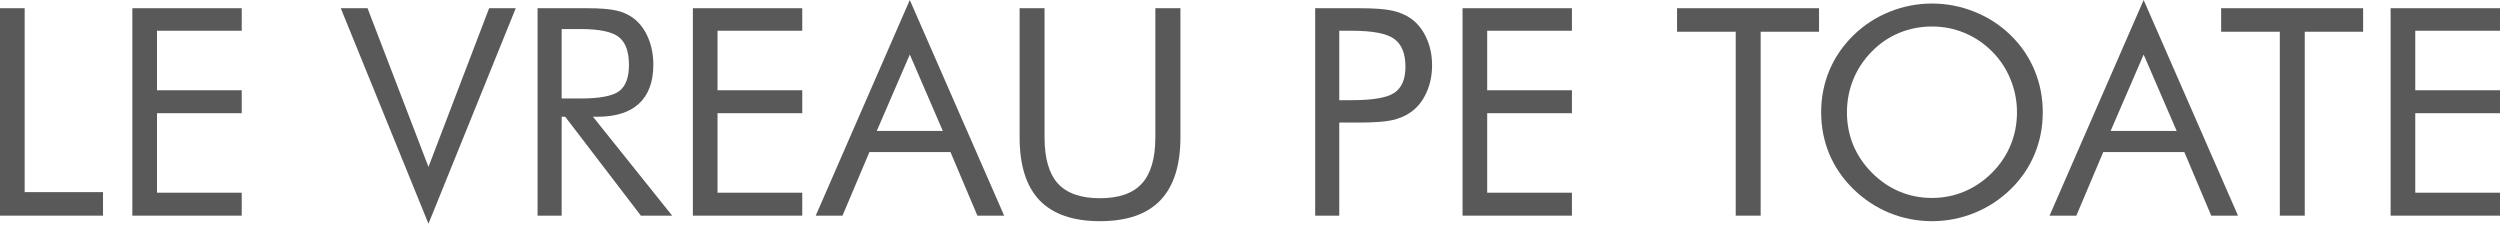
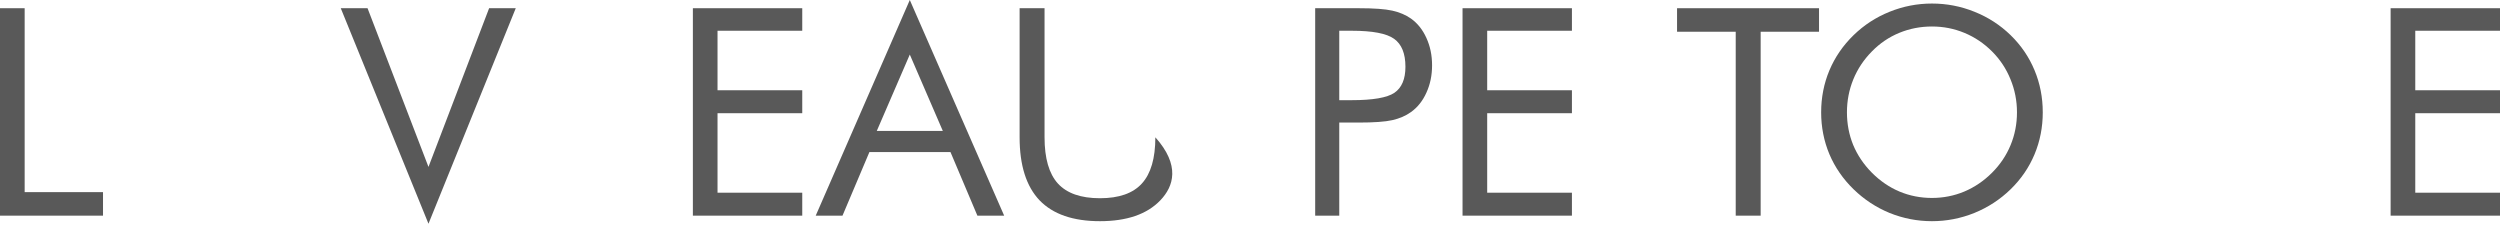
<svg xmlns="http://www.w3.org/2000/svg" width="828" height="75" viewBox="0 0 828 75" fill="none">
  <path d="M0 71.425V2.722H8.165V63.635H34.117V71.425H0Z" fill="black" fill-opacity="0.65" />
-   <path d="M43.831 71.425V2.722H80.059V10.183H51.996V29.893H80.059V37.496H51.996V63.822H80.059V71.425H43.831Z" fill="black" fill-opacity="0.65" />
  <path d="M141.911 74.1L112.862 2.722H121.732L141.911 55.281L161.996 2.722H170.818L141.911 74.1Z" fill="black" fill-opacity="0.65" />
-   <path d="M178.045 71.425V2.722H194.189C198.788 2.722 202.151 2.988 204.278 3.52C206.437 4.02 208.33 4.896 209.956 6.148C211.99 7.743 213.57 9.886 214.696 12.577C215.822 15.236 216.386 18.192 216.386 21.446C216.386 27.078 214.806 31.364 211.646 34.304C208.517 37.214 203.918 38.669 197.849 38.669H196.394L222.627 71.425H212.256L187.196 38.669H186.023V71.425H178.045ZM186.023 9.62V32.615H192.265C198.647 32.615 202.917 31.802 205.076 30.175C207.235 28.517 208.314 25.638 208.314 21.54C208.314 17.129 207.203 14.047 204.982 12.295C202.761 10.512 198.522 9.62 192.265 9.62H186.023Z" fill="black" fill-opacity="0.65" />
  <path d="M229.479 71.425V2.722H265.707V10.183H237.644V29.893H265.707V37.496H237.644V63.822H265.707V71.425H229.479Z" fill="black" fill-opacity="0.65" />
  <path d="M301.326 18.067L290.391 43.362H312.26L301.326 18.067ZM301.326 0L332.58 71.425H323.71L314.794 50.354H287.951L279.035 71.425H270.165L301.326 0Z" fill="black" fill-opacity="0.65" />
-   <path d="M337.695 2.722H345.954V45.473C345.954 52.419 347.425 57.518 350.365 60.772C353.338 64.026 357.983 65.653 364.303 65.653C370.623 65.653 375.253 64.026 378.194 60.772C381.166 57.518 382.652 52.419 382.652 45.473V2.722H390.958V45.473C390.958 54.765 388.737 61.726 384.294 66.356C379.883 70.955 373.219 73.255 364.303 73.255C355.418 73.255 348.754 70.955 344.312 66.356C339.9 61.726 337.695 54.765 337.695 45.473V2.722Z" fill="black" fill-opacity="0.65" />
+   <path d="M337.695 2.722H345.954V45.473C345.954 52.419 347.425 57.518 350.365 60.772C353.338 64.026 357.983 65.653 364.303 65.653C370.623 65.653 375.253 64.026 378.194 60.772C381.166 57.518 382.652 52.419 382.652 45.473V2.722V45.473C390.958 54.765 388.737 61.726 384.294 66.356C379.883 70.955 373.219 73.255 364.303 73.255C355.418 73.255 348.754 70.955 344.312 66.356C339.9 61.726 337.695 54.765 337.695 45.473V2.722Z" fill="black" fill-opacity="0.65" />
  <path d="M443.565 40.593V71.425H435.587V2.722H449.994C455.031 2.722 458.738 2.988 461.116 3.52C463.494 4.051 465.558 4.927 467.31 6.148C469.5 7.712 471.205 9.855 472.426 12.577C473.677 15.299 474.303 18.318 474.303 21.634C474.303 24.95 473.677 27.969 472.426 30.691C471.205 33.413 469.5 35.556 467.31 37.12C465.558 38.372 463.494 39.263 461.116 39.795C458.769 40.327 455.062 40.593 449.994 40.593H447.694H443.565ZM443.565 33.178H447.694C454.702 33.178 459.411 32.365 461.82 30.738C464.26 29.08 465.48 26.201 465.48 22.103C465.48 17.723 464.229 14.642 461.726 12.858C459.254 11.075 454.577 10.183 447.694 10.183H443.565V33.178Z" fill="black" fill-opacity="0.65" />
  <path d="M484.392 71.425V2.722H520.621V10.183H492.558V29.893H520.621V37.496H492.558V63.822H520.621V71.425H484.392Z" fill="black" fill-opacity="0.65" />
  <path d="M574.87 71.425V10.512H555.441V2.722H602.463V10.512H583.129V71.425H574.87Z" fill="black" fill-opacity="0.65" />
  <path d="M639.865 65.559C643.619 65.559 647.186 64.855 650.565 63.447C653.975 62.008 657.041 59.927 659.763 57.205C662.453 54.515 664.502 51.465 665.91 48.054C667.318 44.644 668.022 41.031 668.022 37.214C668.022 33.366 667.302 29.706 665.863 26.233C664.455 22.76 662.422 19.694 659.763 17.035C657.072 14.344 654.022 12.295 650.612 10.887C647.233 9.479 643.651 8.776 639.865 8.776C636.048 8.776 632.435 9.479 629.025 10.887C625.615 12.295 622.596 14.344 619.968 17.035C617.277 19.757 615.228 22.838 613.82 26.28C612.412 29.721 611.708 33.366 611.708 37.214C611.708 41.031 612.397 44.629 613.773 48.008C615.181 51.386 617.246 54.452 619.968 57.205C622.721 59.959 625.771 62.039 629.119 63.447C632.497 64.855 636.08 65.559 639.865 65.559ZM676.563 37.214C676.563 42.126 675.656 46.756 673.841 51.105C672.027 55.453 669.383 59.317 665.91 62.696C662.438 66.075 658.433 68.687 653.897 70.533C649.392 72.347 644.714 73.255 639.865 73.255C635.016 73.255 630.339 72.347 625.834 70.533C621.36 68.687 617.387 66.075 613.914 62.696C610.41 59.286 607.735 55.407 605.889 51.058C604.075 46.709 603.167 42.094 603.167 37.214C603.167 32.302 604.075 27.672 605.889 23.323C607.735 18.943 610.41 15.048 613.914 11.638C617.355 8.291 621.328 5.71 625.834 3.895C630.339 2.08 635.016 1.173 639.865 1.173C644.746 1.173 649.438 2.08 653.944 3.895C658.48 5.71 662.469 8.291 665.91 11.638C669.383 15.017 672.027 18.896 673.841 23.276C675.656 27.625 676.563 32.271 676.563 37.214Z" fill="black" fill-opacity="0.65" />
-   <path d="M709.976 18.067L699.041 43.362H720.91L709.976 18.067ZM709.976 0L741.23 71.425H732.36L723.444 50.354H696.601L687.685 71.425H678.815L709.976 0Z" fill="black" fill-opacity="0.65" />
-   <path d="M755.074 71.425V10.512H735.645V2.722H782.667V10.512H763.333V71.425H755.074Z" fill="black" fill-opacity="0.65" />
  <path d="M791.771 71.425V2.722H828V10.183H799.937V29.893H828V37.496H799.937V63.822H828V71.425H791.771Z" fill="black" fill-opacity="0.65" />
</svg>